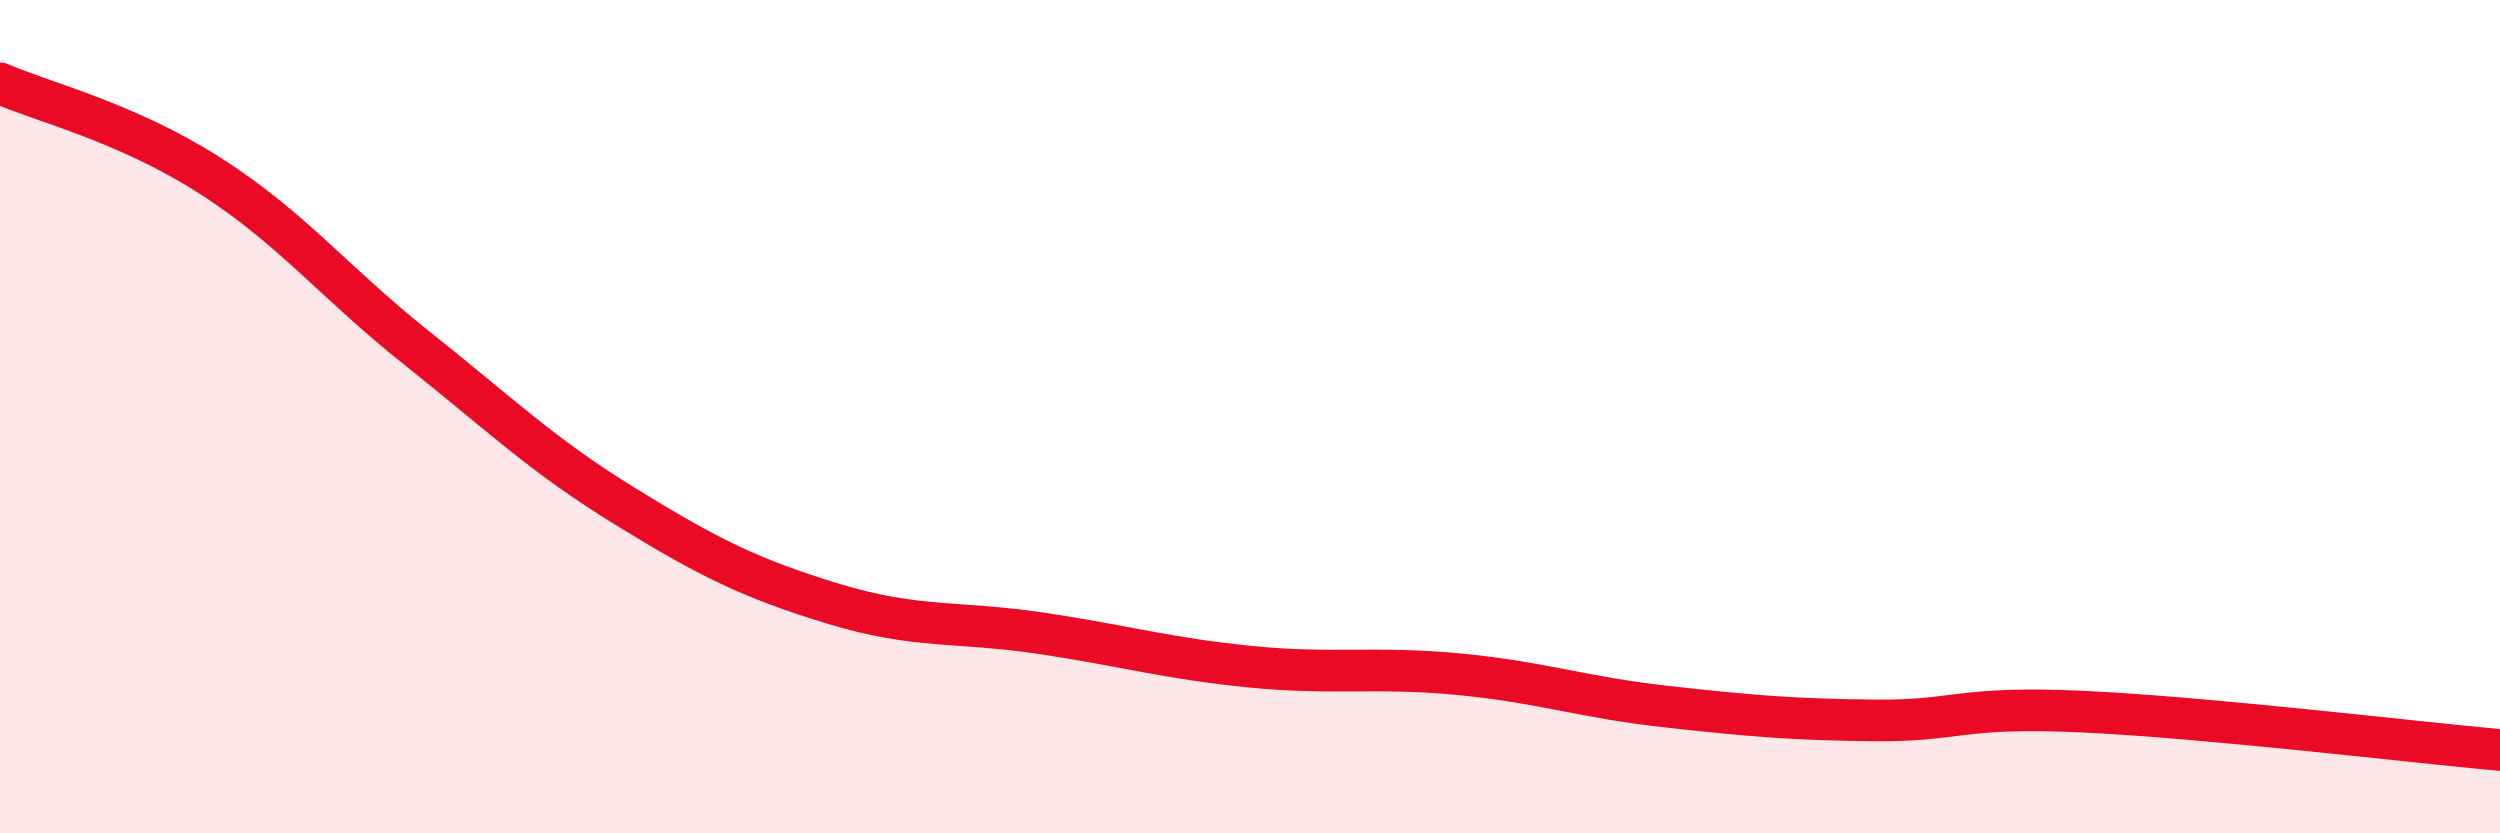
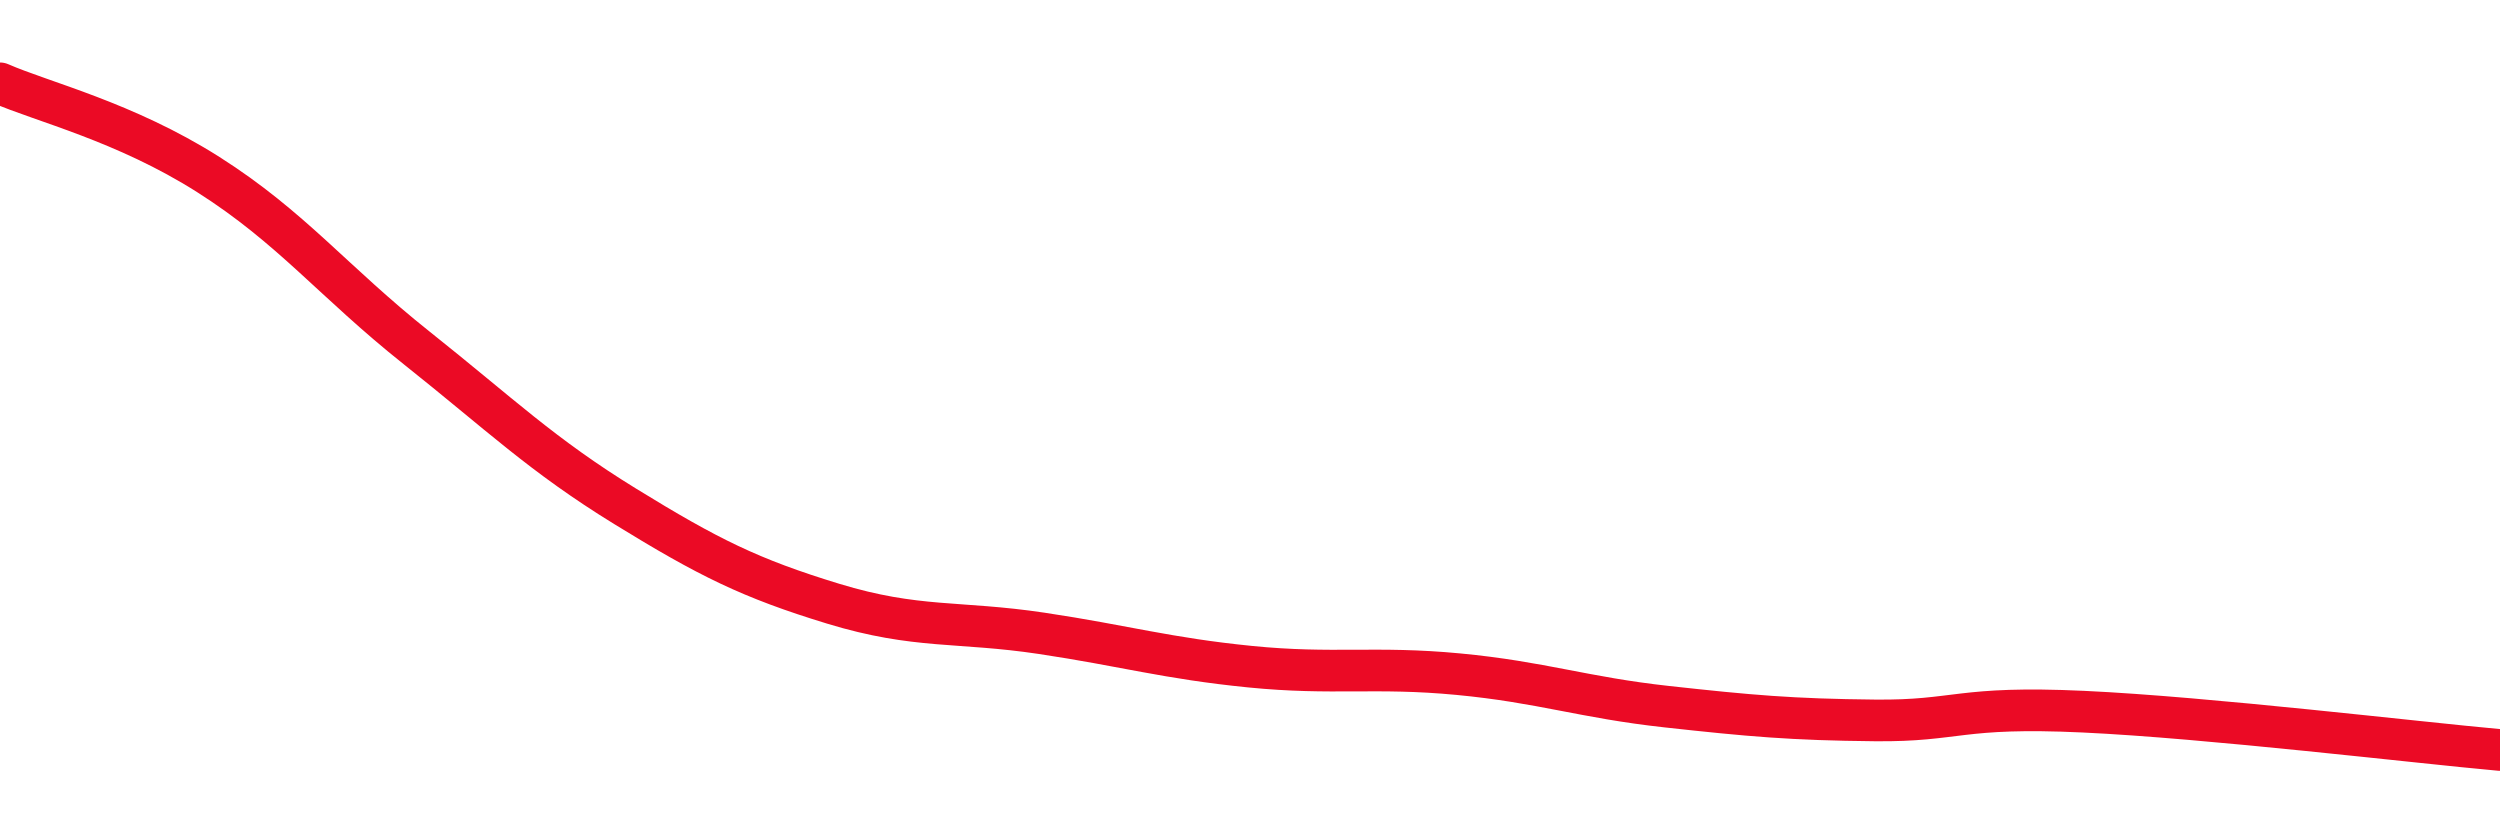
<svg xmlns="http://www.w3.org/2000/svg" width="60" height="20" viewBox="0 0 60 20">
-   <path d="M 0,2 C 1,2.44 3,2.92 5,4.19 C 7,5.46 8,6.76 10,8.35 C 12,9.94 13,10.92 15,12.15 C 17,13.38 18,13.88 20,14.49 C 22,15.1 23,14.9 25,15.2 C 27,15.5 28,15.8 30,16 C 32,16.2 33,15.99 35,16.18 C 37,16.37 38,16.74 40,16.96 C 42,17.18 43,17.27 45,17.29 C 47,17.31 47,16.94 50,17.08 C 53,17.22 58,17.82 60,18L60 20L0 20Z" fill="#EB0A25" opacity="0.1" stroke-linecap="round" stroke-linejoin="round" />
  <path d="M 0,2 C 1,2.44 3,2.92 5,4.19 C 7,5.46 8,6.76 10,8.35 C 12,9.94 13,10.92 15,12.15 C 17,13.38 18,13.88 20,14.49 C 22,15.1 23,14.9 25,15.2 C 27,15.5 28,15.8 30,16 C 32,16.2 33,15.99 35,16.18 C 37,16.37 38,16.74 40,16.96 C 42,17.18 43,17.27 45,17.29 C 47,17.31 47,16.94 50,17.08 C 53,17.22 58,17.82 60,18" stroke="#EB0A25" stroke-width="1" fill="none" stroke-linecap="round" stroke-linejoin="round" />
</svg>